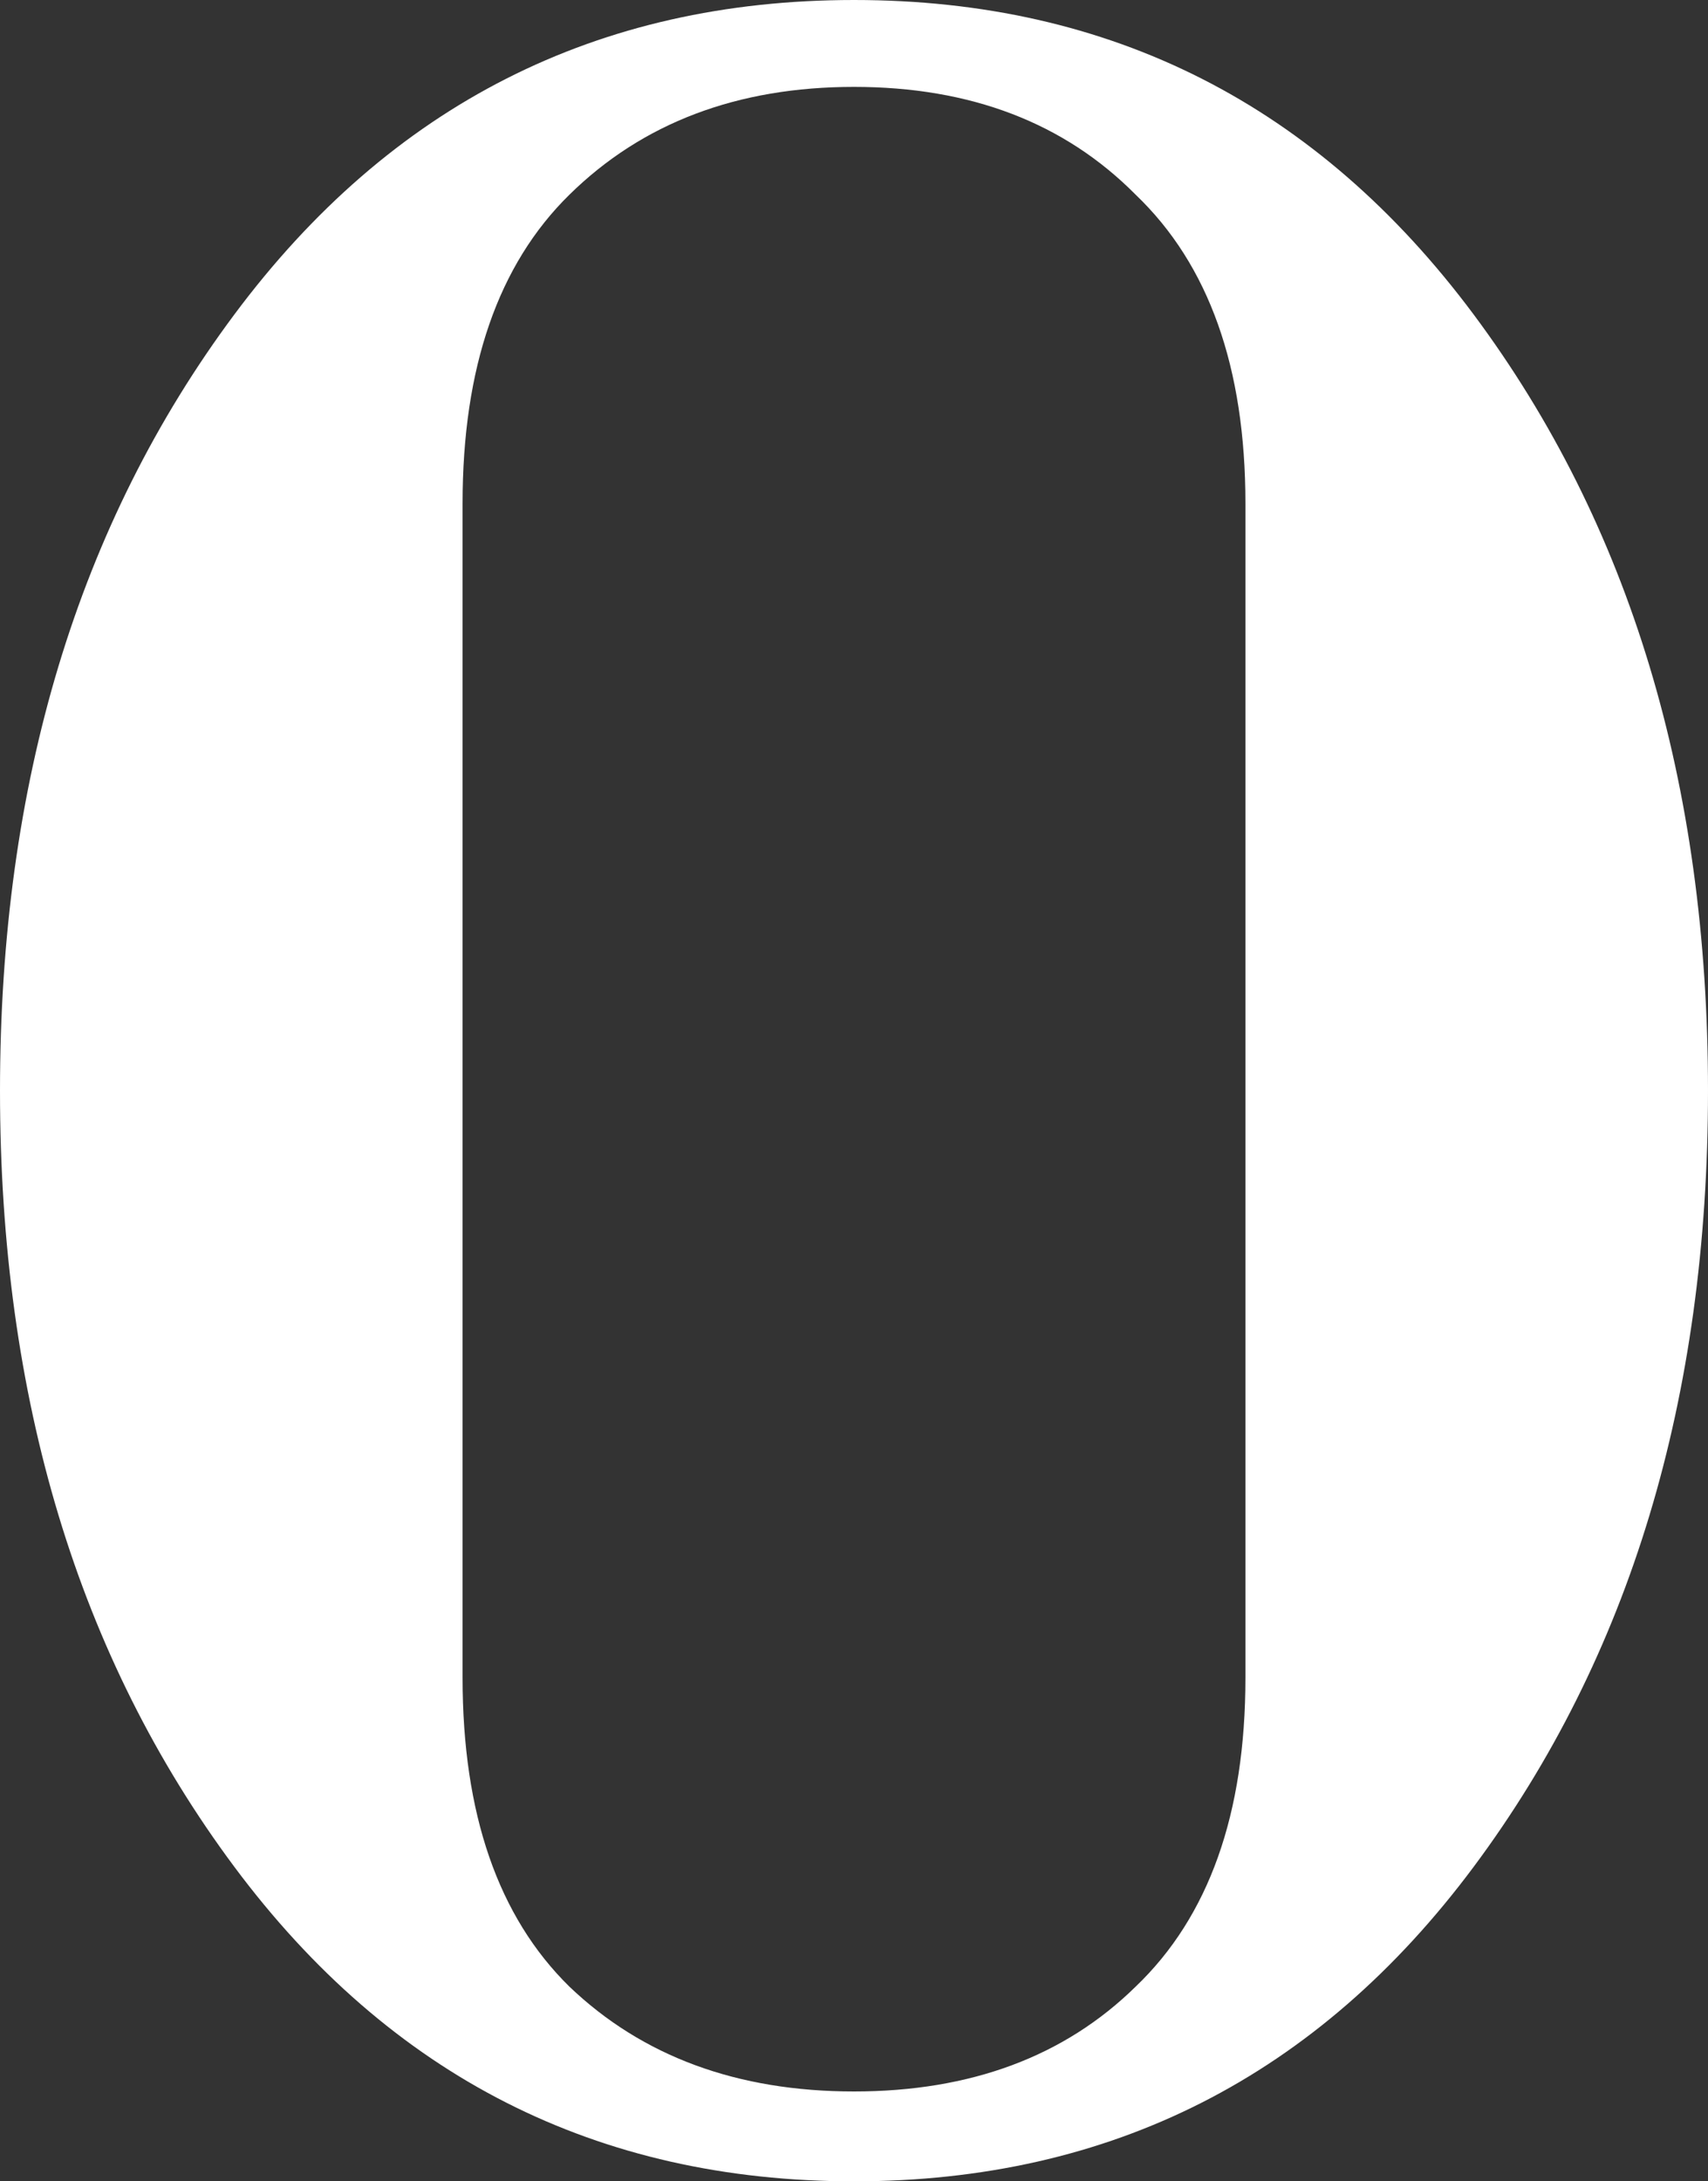
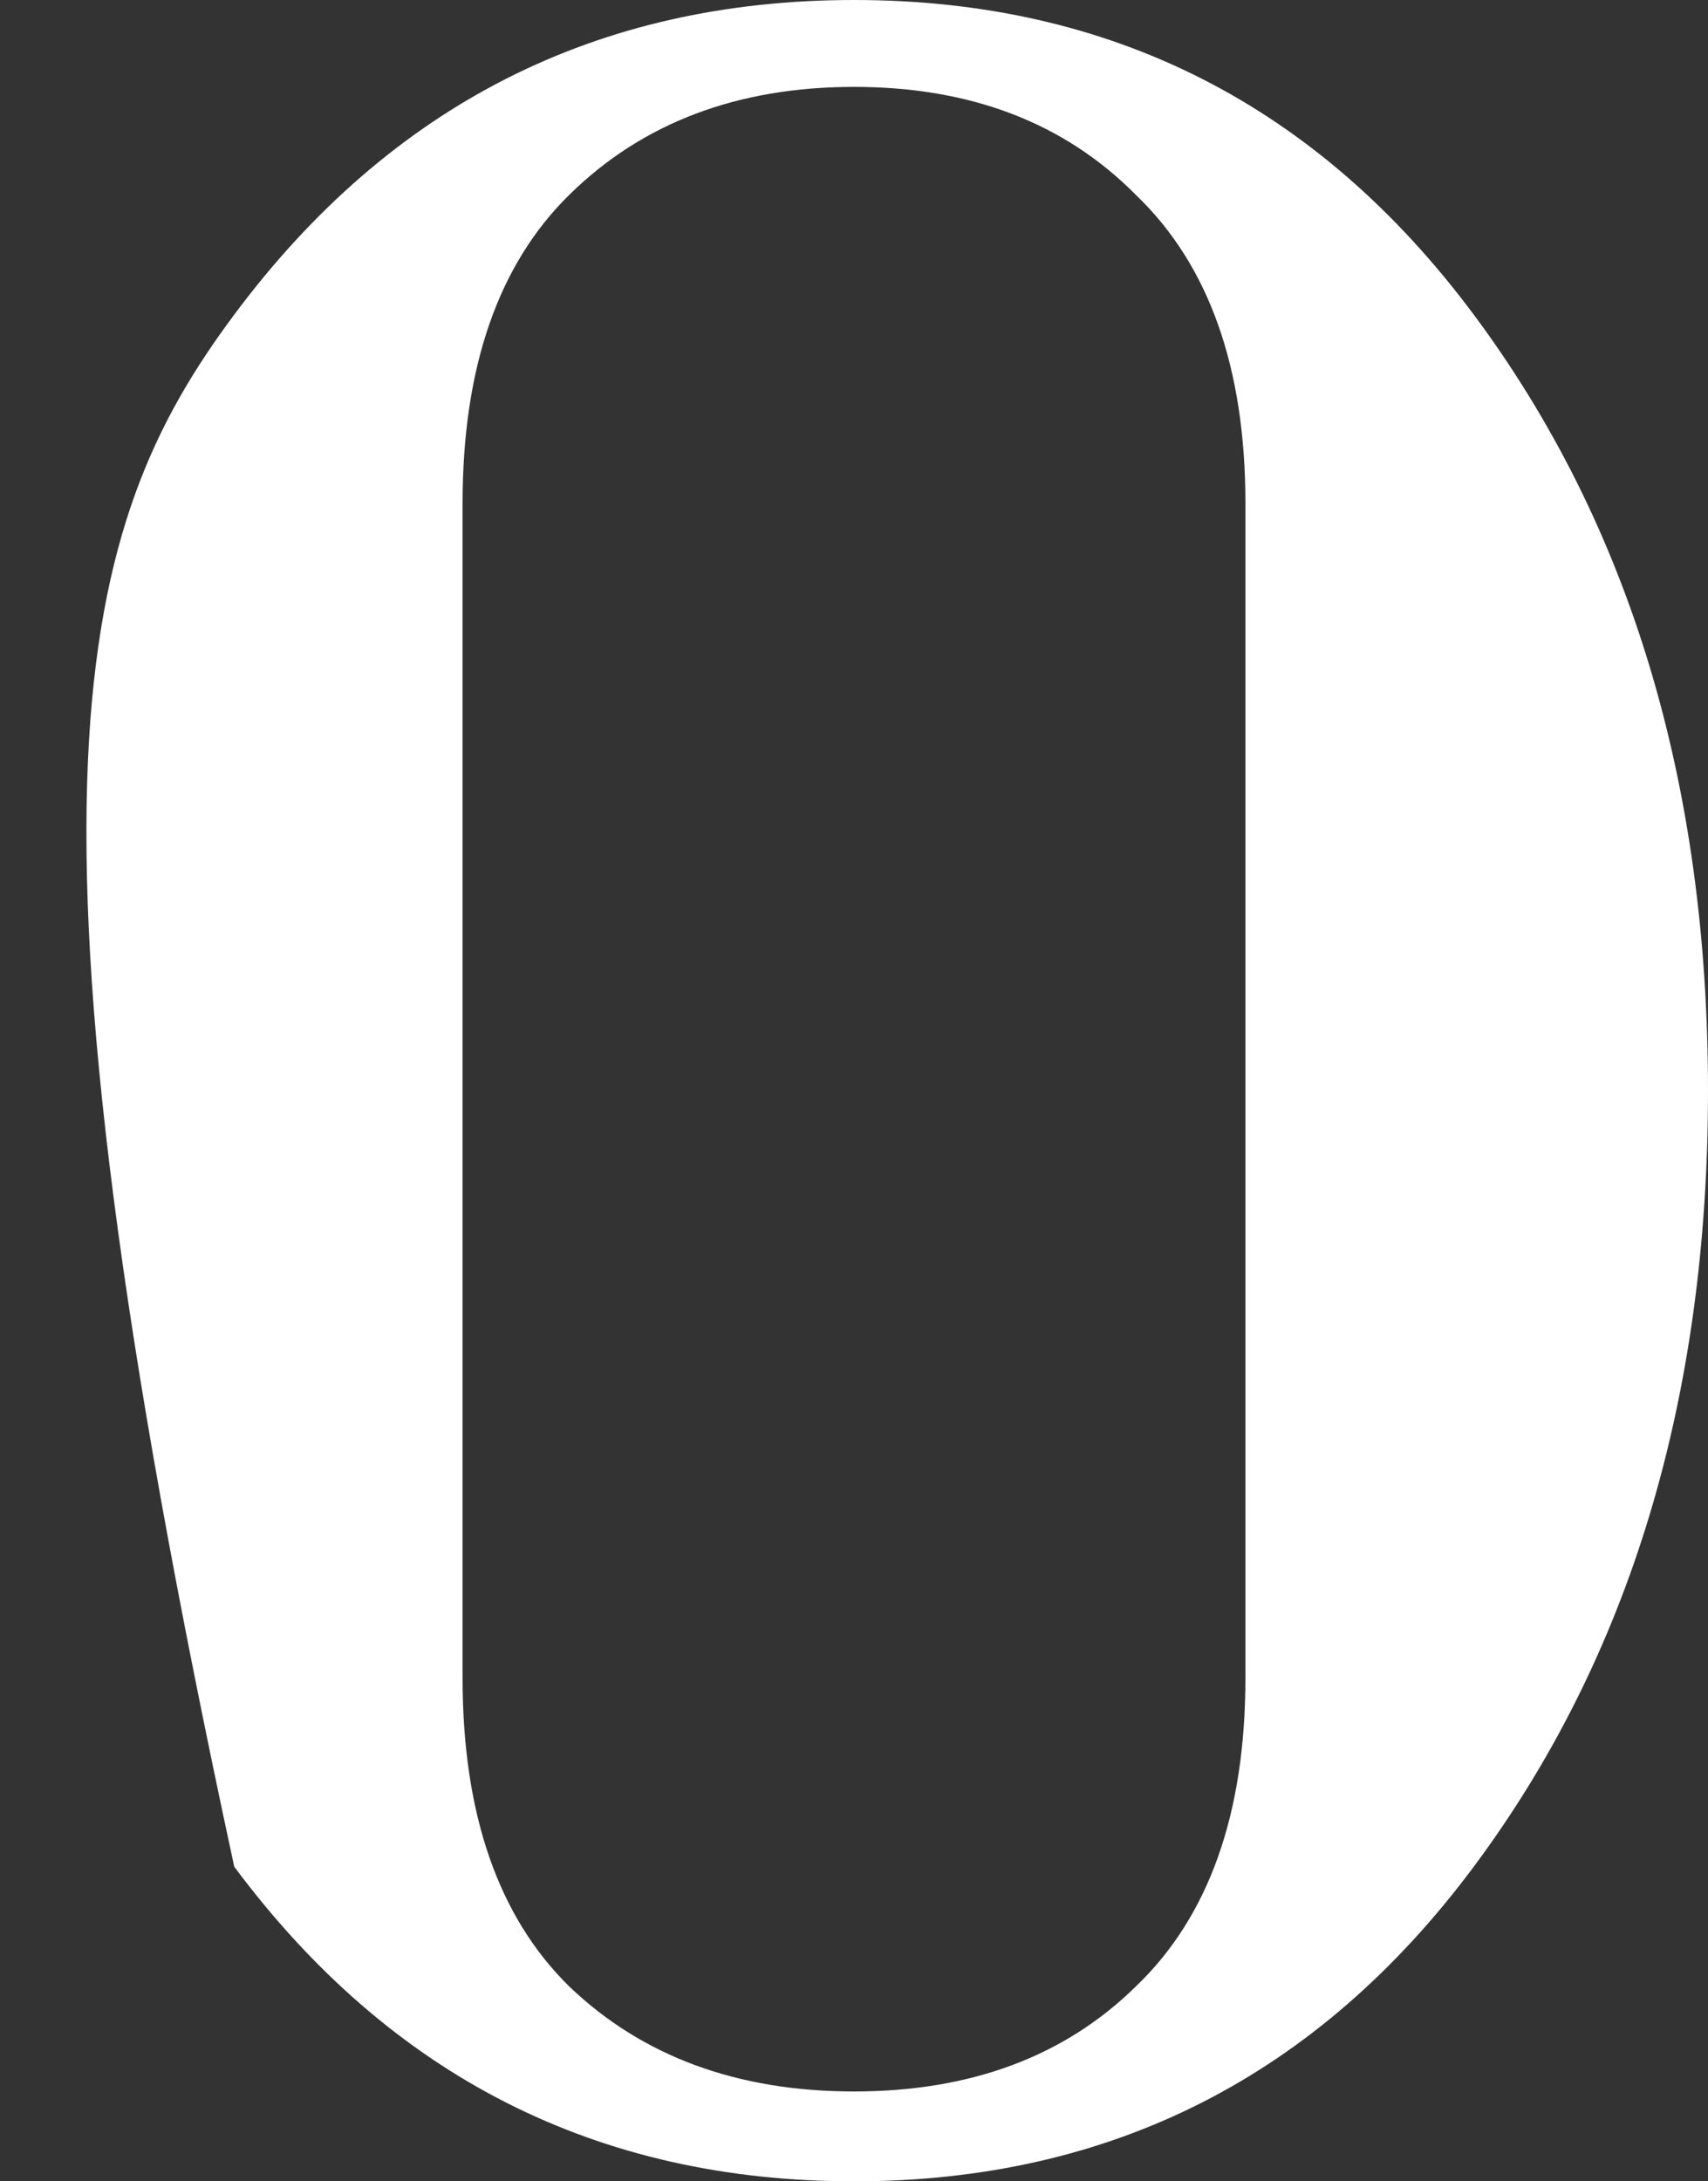
<svg xmlns="http://www.w3.org/2000/svg" width="47" height="60" viewBox="0 0 47 60" fill="none">
  <rect x="0" y="0" width="47" height="60" fill="#333333" stroke="none" />
-   <path d="M6.446 51.346C2.149 45.577 0 38.462 0 30C0 21.538 2.149 14.423 6.446 8.654C10.744 2.885 16.428 0 23.5 0C30.572 0 36.256 2.885 40.554 8.654C44.851 14.423 47 21.538 47 30C47 38.462 44.851 45.577 40.554 51.346C36.256 57.115 30.572 60 23.5 60C16.428 60 10.744 57.115 6.446 51.346ZM12.729 46.154C12.729 49.89 13.708 52.72 15.667 54.643C17.679 56.566 20.291 57.528 23.5 57.528C26.709 57.528 29.293 56.566 31.252 54.643C33.264 52.72 34.271 49.89 34.271 46.154V13.846C34.271 10.11 33.264 7.28 31.252 5.357C29.293 3.379 26.709 2.39 23.5 2.39C20.291 2.39 17.679 3.379 15.667 5.357C13.708 7.28 12.729 10.11 12.729 13.846V46.154Z" fill="white" />
+   <path d="M6.446 51.346C0 21.538 2.149 14.423 6.446 8.654C10.744 2.885 16.428 0 23.5 0C30.572 0 36.256 2.885 40.554 8.654C44.851 14.423 47 21.538 47 30C47 38.462 44.851 45.577 40.554 51.346C36.256 57.115 30.572 60 23.5 60C16.428 60 10.744 57.115 6.446 51.346ZM12.729 46.154C12.729 49.89 13.708 52.72 15.667 54.643C17.679 56.566 20.291 57.528 23.5 57.528C26.709 57.528 29.293 56.566 31.252 54.643C33.264 52.72 34.271 49.89 34.271 46.154V13.846C34.271 10.11 33.264 7.28 31.252 5.357C29.293 3.379 26.709 2.39 23.5 2.39C20.291 2.39 17.679 3.379 15.667 5.357C13.708 7.28 12.729 10.11 12.729 13.846V46.154Z" fill="white" />
</svg>